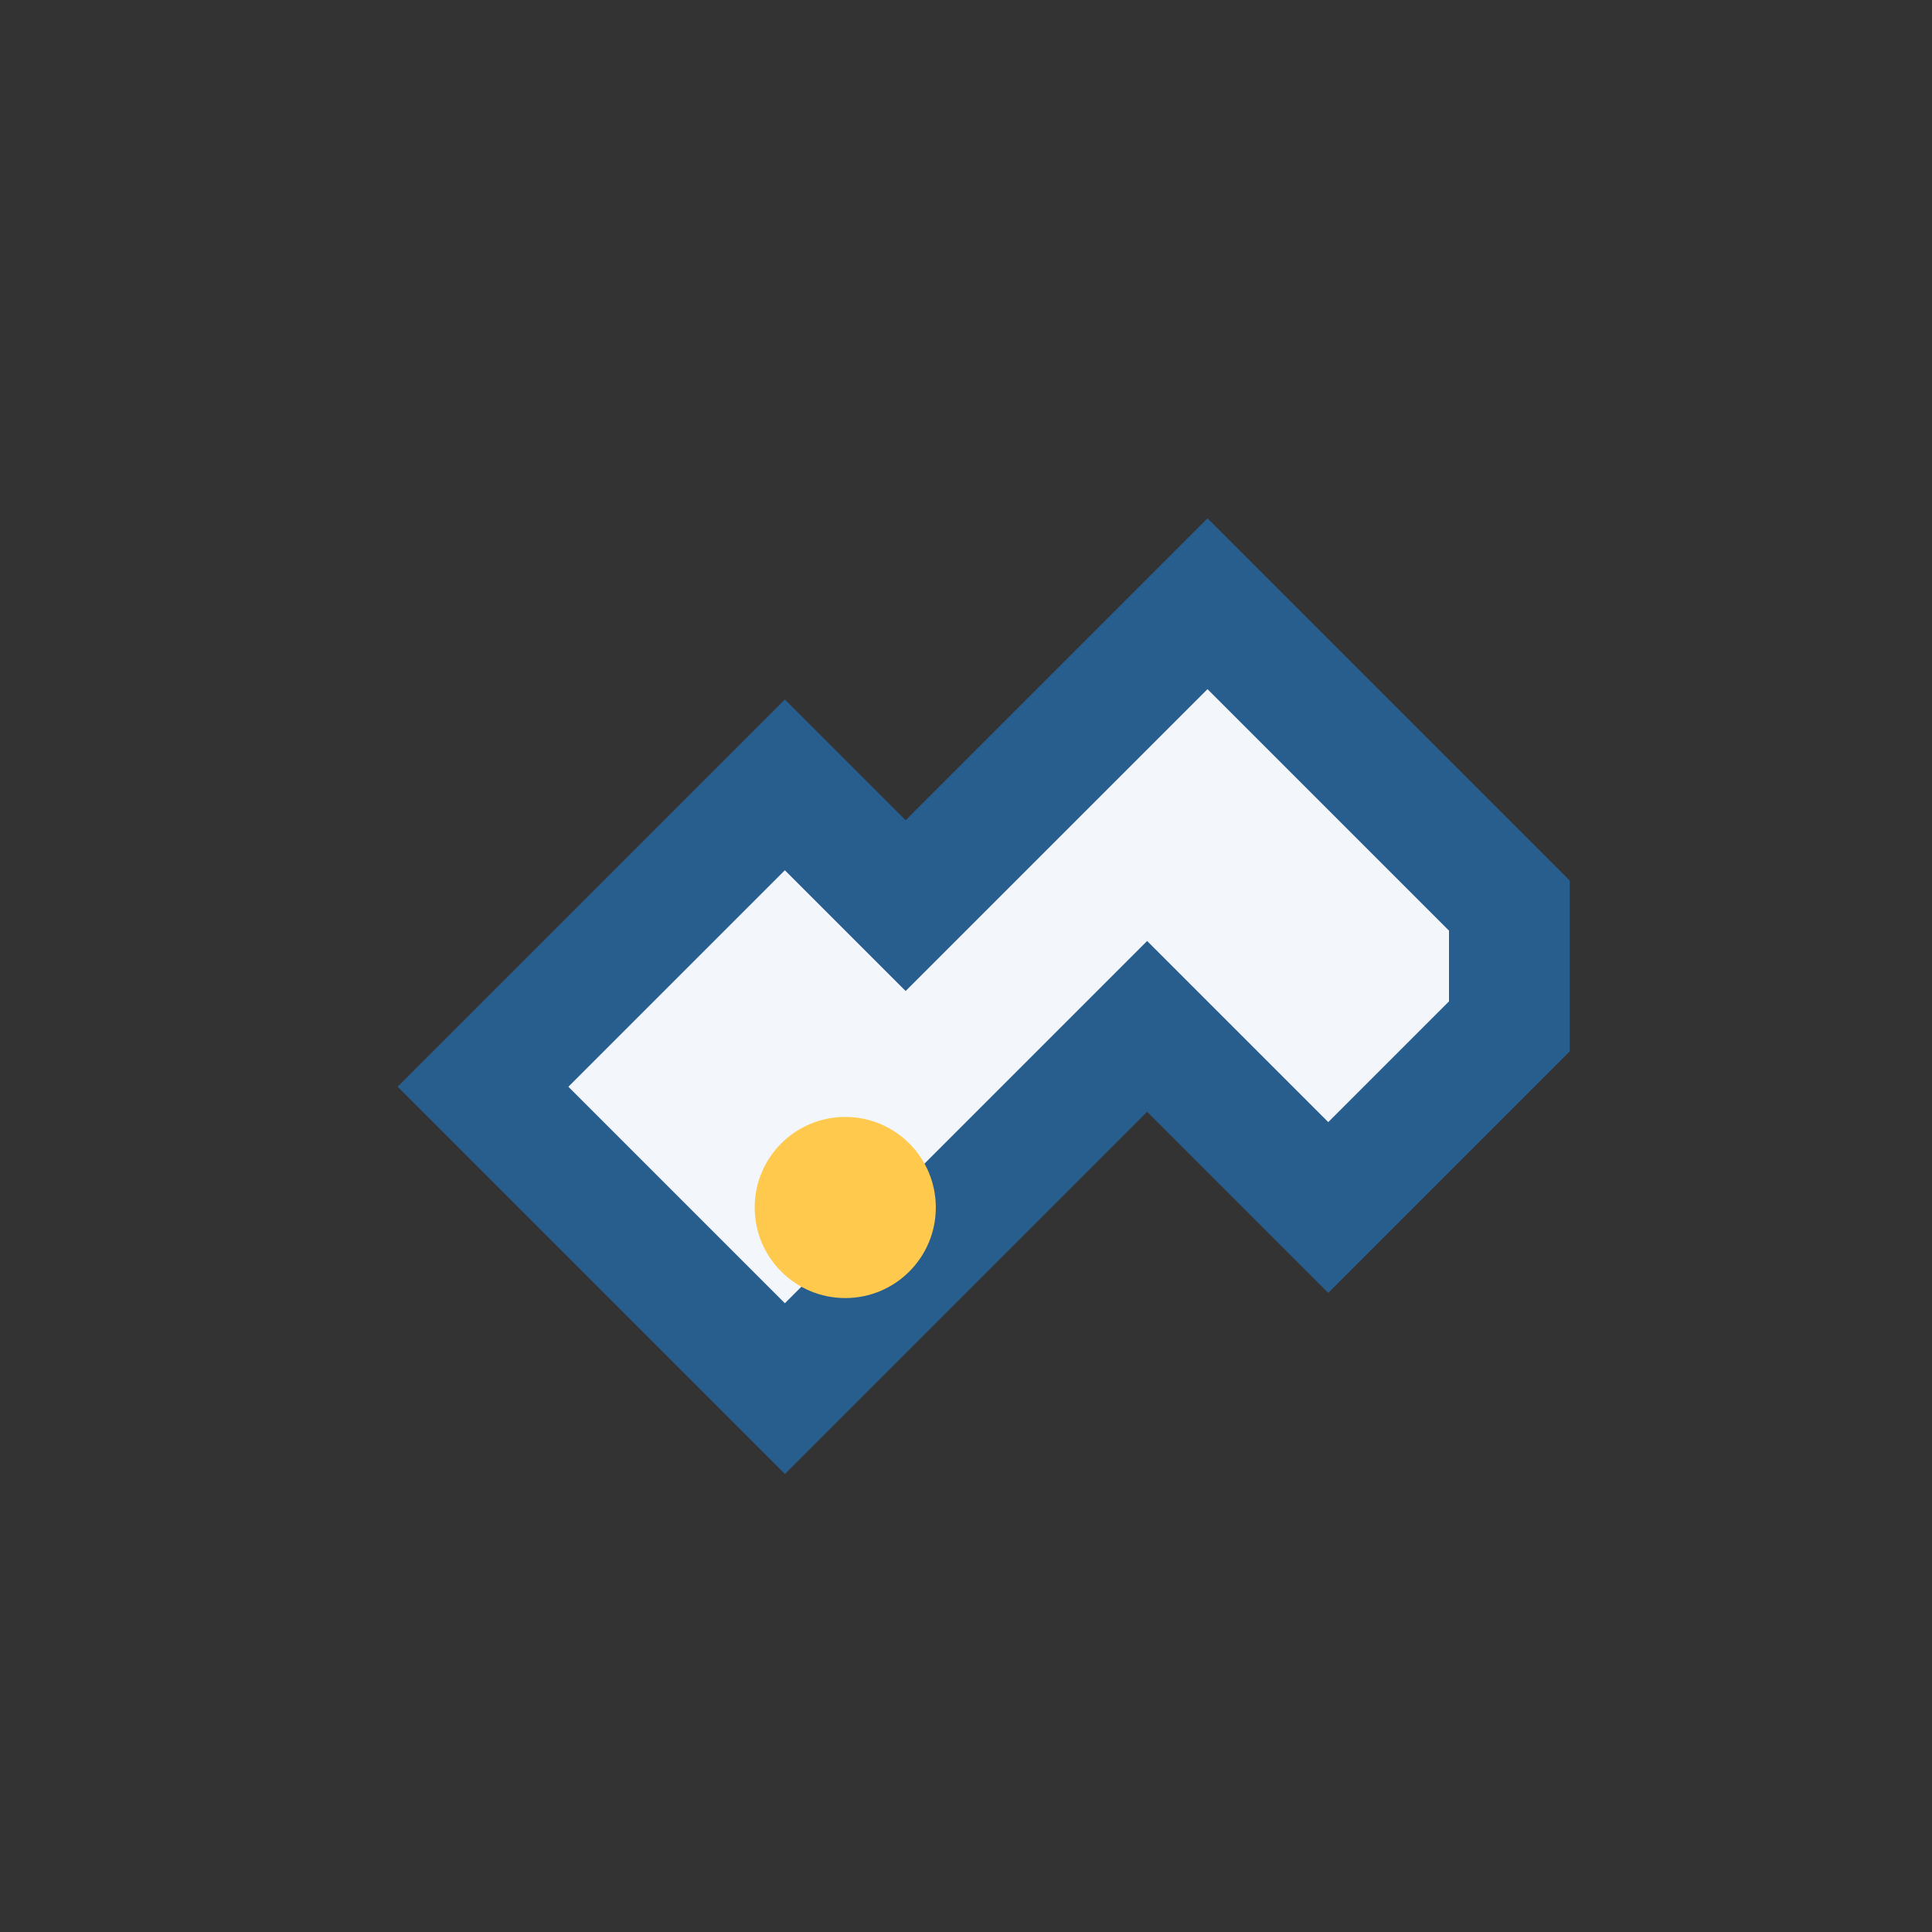
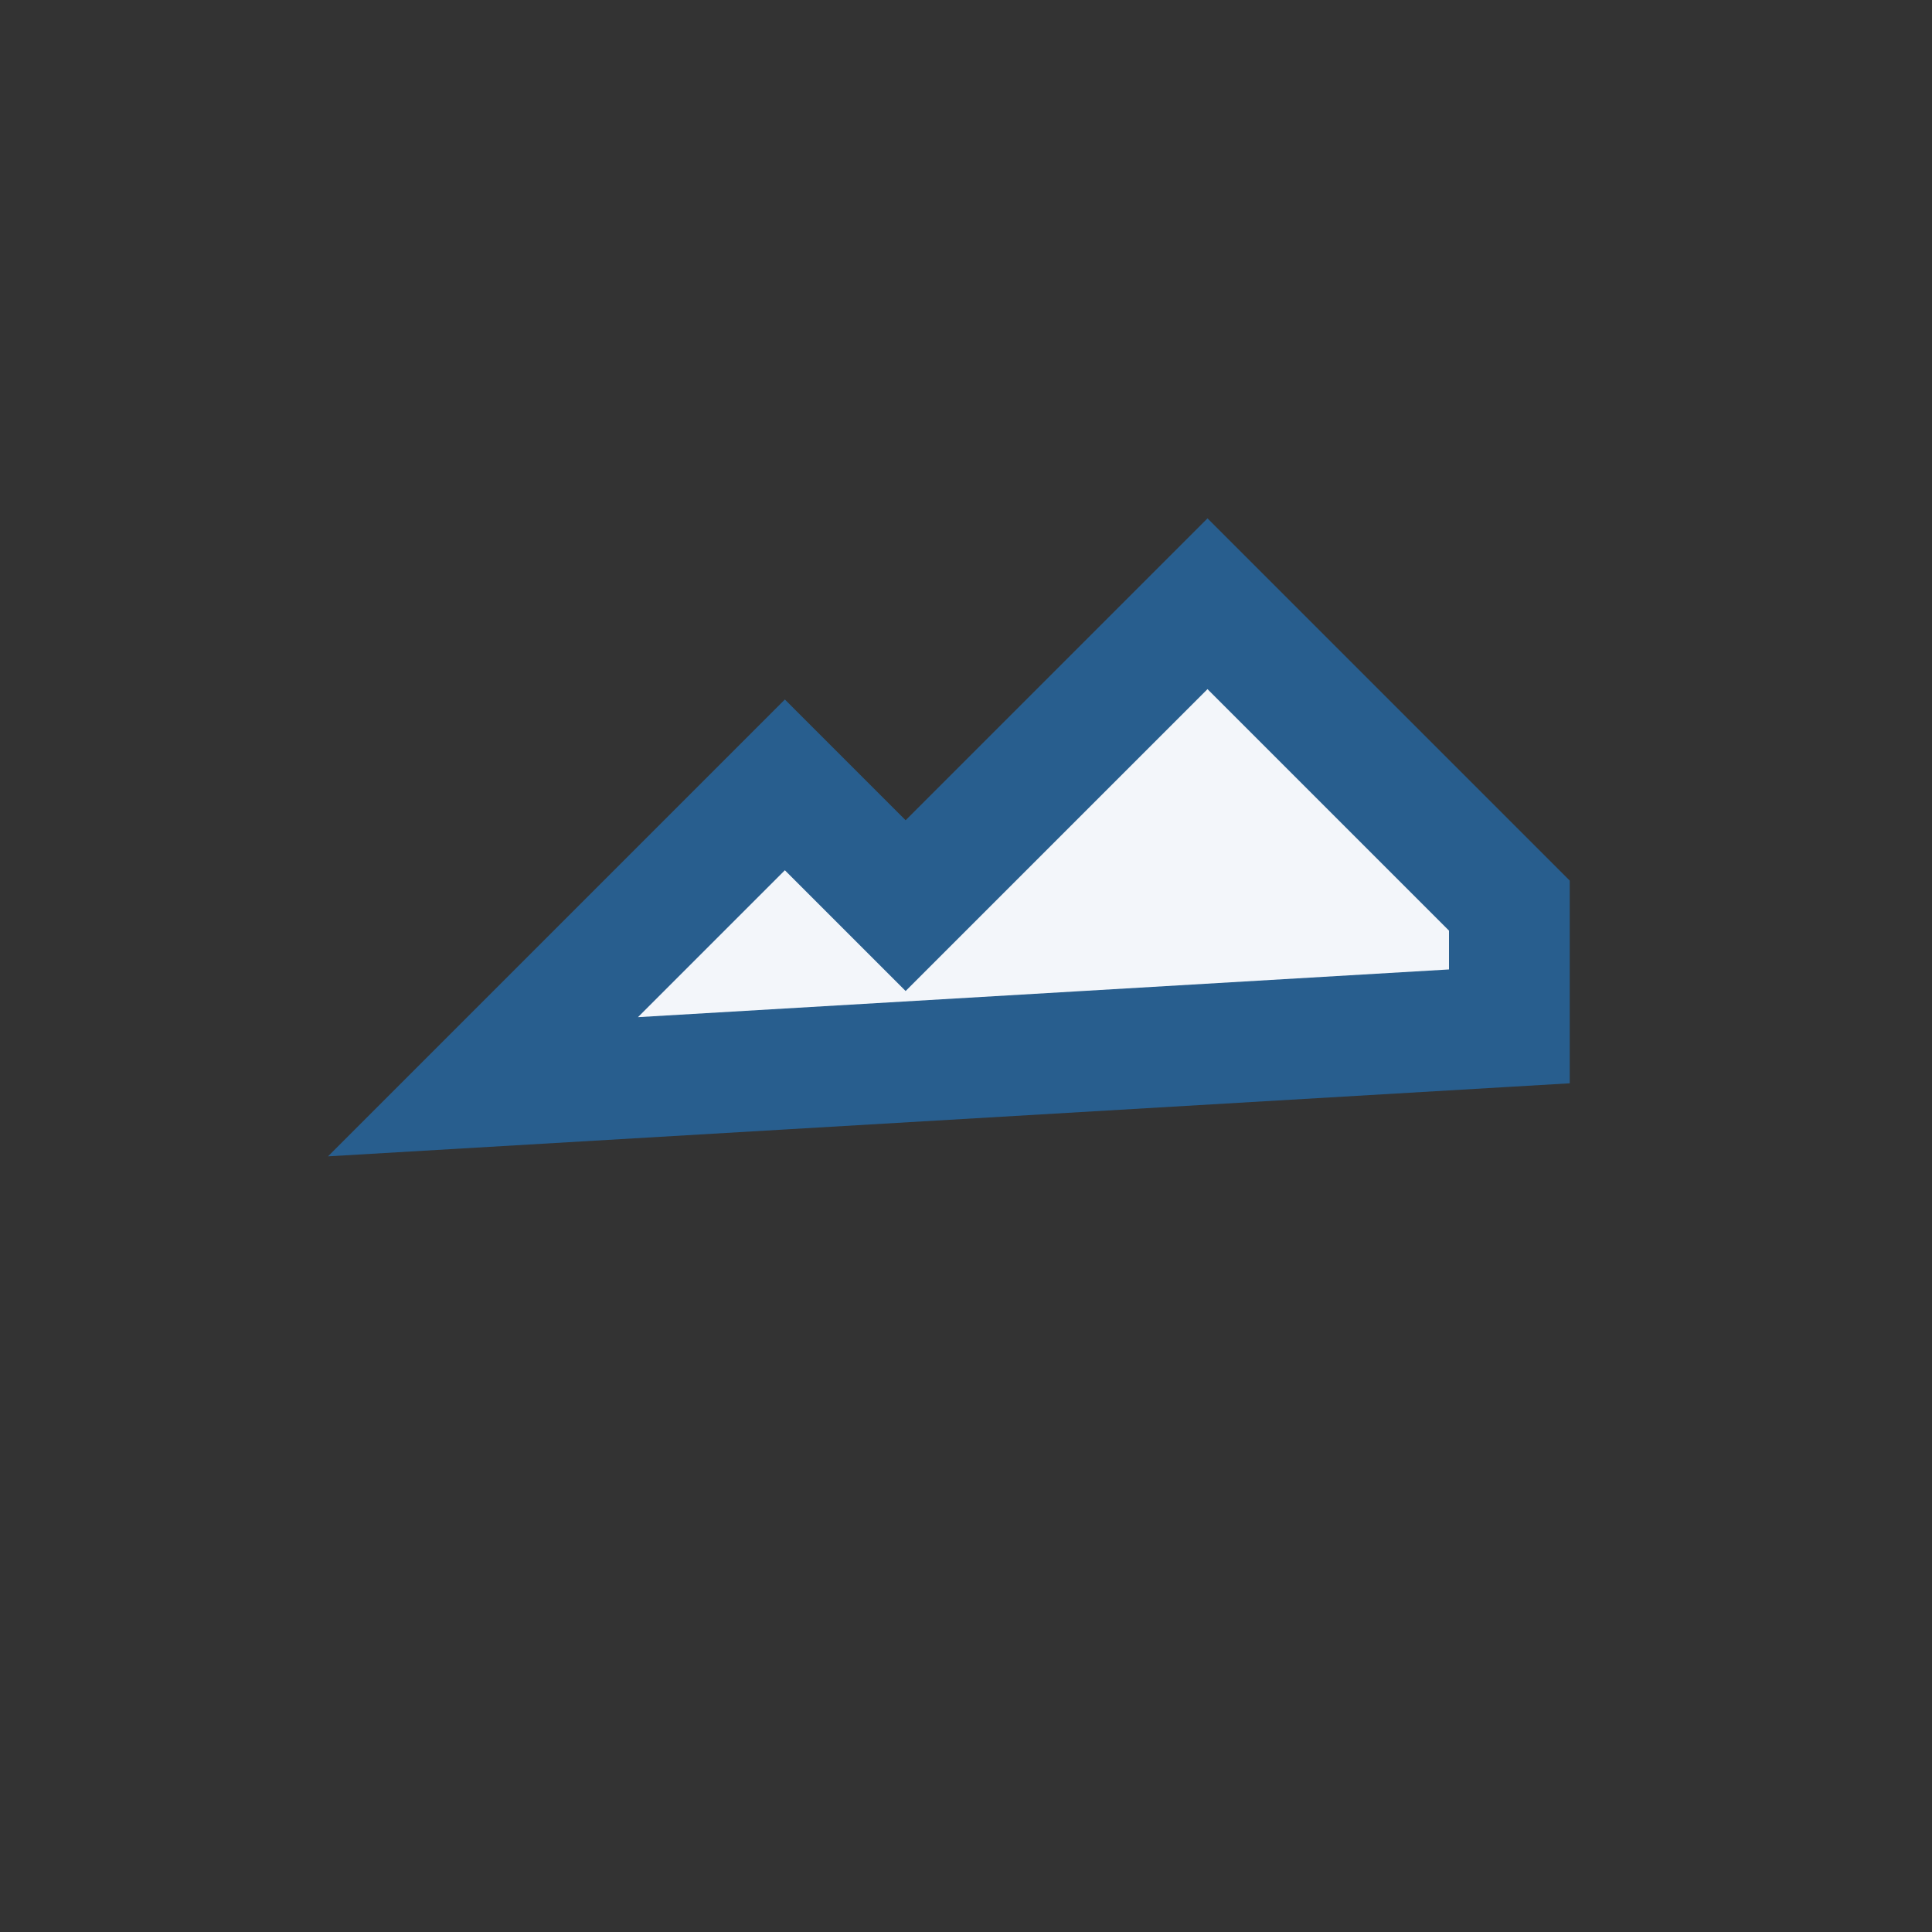
<svg xmlns="http://www.w3.org/2000/svg" width="32" height="32" viewBox="0 0 32 32">
  <rect x="0" y="0" width="32" height="32" fill="#333333" stroke="none" />
-   <path d="M8 18l5-5 2 2 5-5 5 5v2l-3 3-3-3-2 2-4 4z" fill="#F3F6FA" stroke="#285E8E" stroke-width="2" />
-   <circle cx="14" cy="20" r="1.5" fill="#FFC94D" />
+   <path d="M8 18l5-5 2 2 5-5 5 5v2z" fill="#F3F6FA" stroke="#285E8E" stroke-width="2" />
</svg>